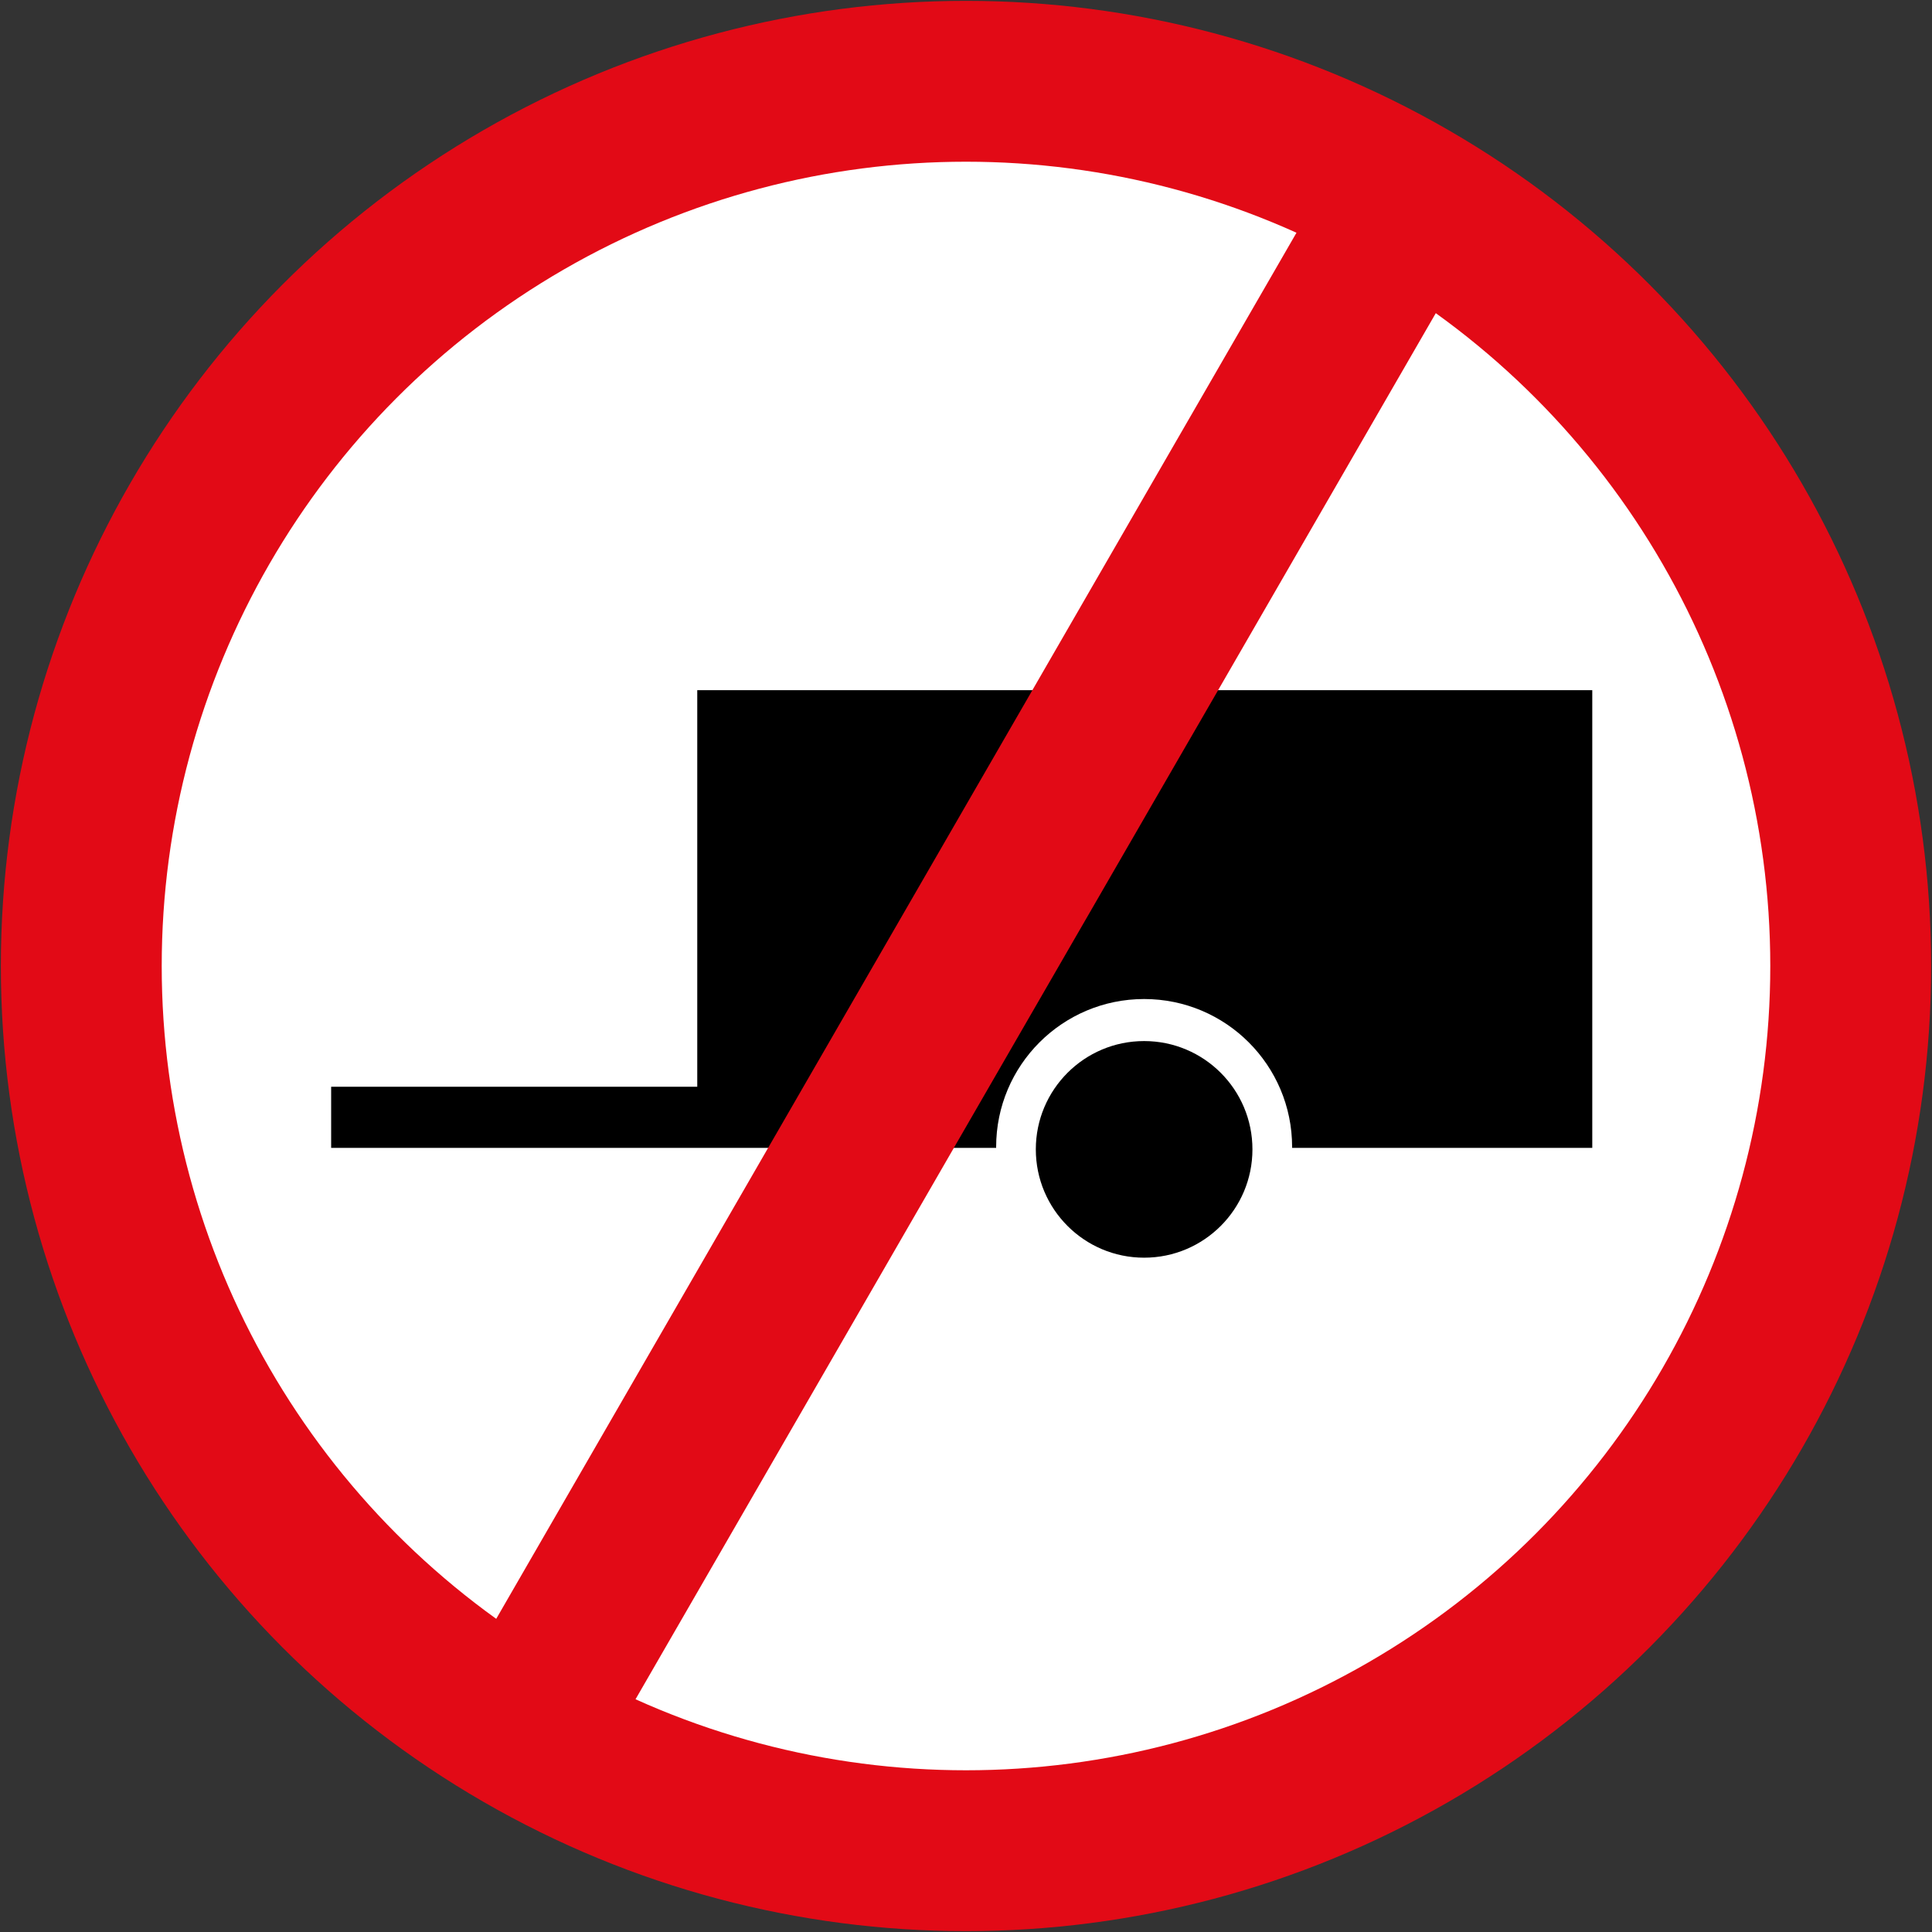
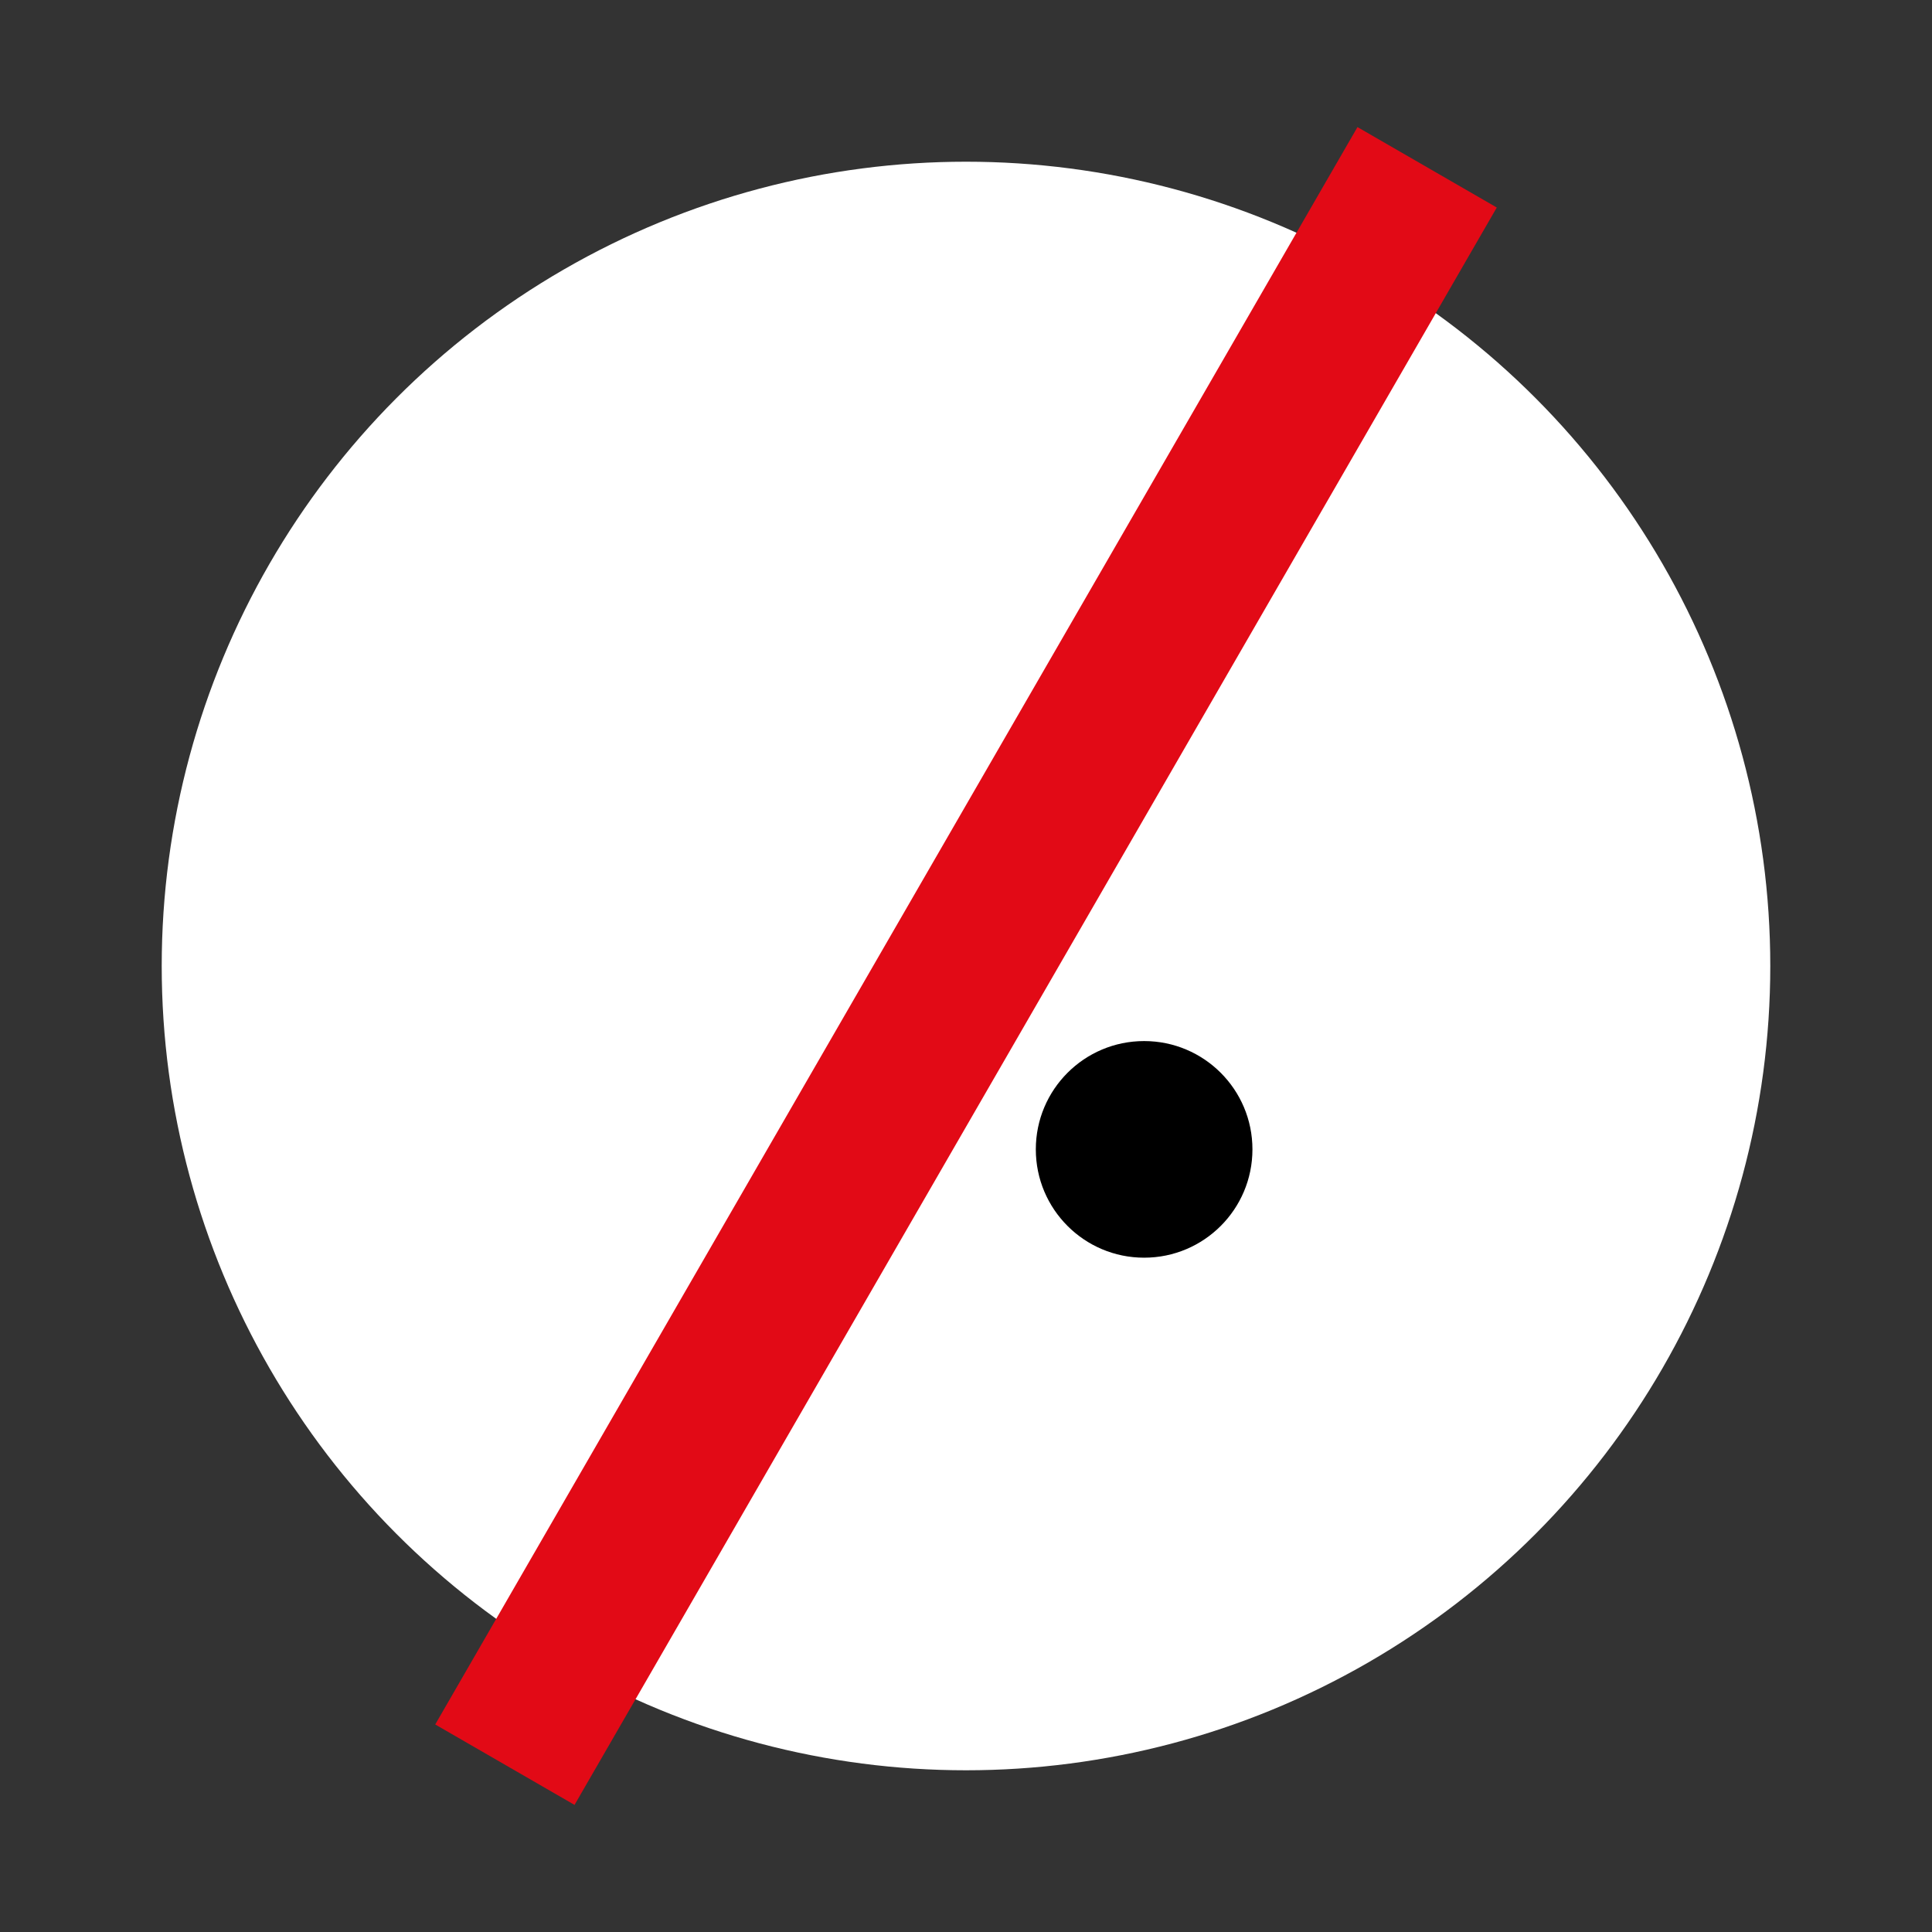
<svg xmlns="http://www.w3.org/2000/svg" width="900.8" height="900.8">
  <rect width="100%" height="100%" fill="#333333" stroke="none" />
  <g transform="translate(83.473 2542.03)">
-     <circle style="fill:#e20a16;fill-opacity:1;stroke:none;stroke-width:8.05;stroke-miterlimit:4;stroke-dasharray:none;stroke-opacity:1" cx="366.927" cy="-2091.631" r="450" />
    <circle cy="-2091.631" cx="366.927" style="fill:#fff;fill-opacity:1;stroke:none;stroke-width:8.05;stroke-miterlimit:4;stroke-dasharray:none;stroke-opacity:1" r="375" />
-     <path style="fill:#000;fill-opacity:1;stroke:none;stroke-width:8.05;stroke-miterlimit:4;stroke-dasharray:none;stroke-opacity:1" d="M658.927-2220.23h-417.3v184.9h-170.7v28.5h588z" />
    <circle style="fill:#fff;fill-opacity:1;stroke:none;stroke-width:8.05;stroke-miterlimit:4;stroke-dasharray:none;stroke-opacity:1" cx="449.98" cy="-2007.23" r="69" />
    <circle style="fill:#000;fill-opacity:1;stroke:none;stroke-width:8.05;stroke-miterlimit:4;stroke-dasharray:none;stroke-opacity:1" cx="449.98" cy="-2006.131" r="50.5" />
    <path style="fill:#e20a16;fill-opacity:1;stroke:none;stroke-width:8.05;stroke-miterlimit:4;stroke-dasharray:none;stroke-opacity:1" transform="rotate(30)" d="M-765.547-2424.869h75v860h-75z" />
  </g>
</svg>